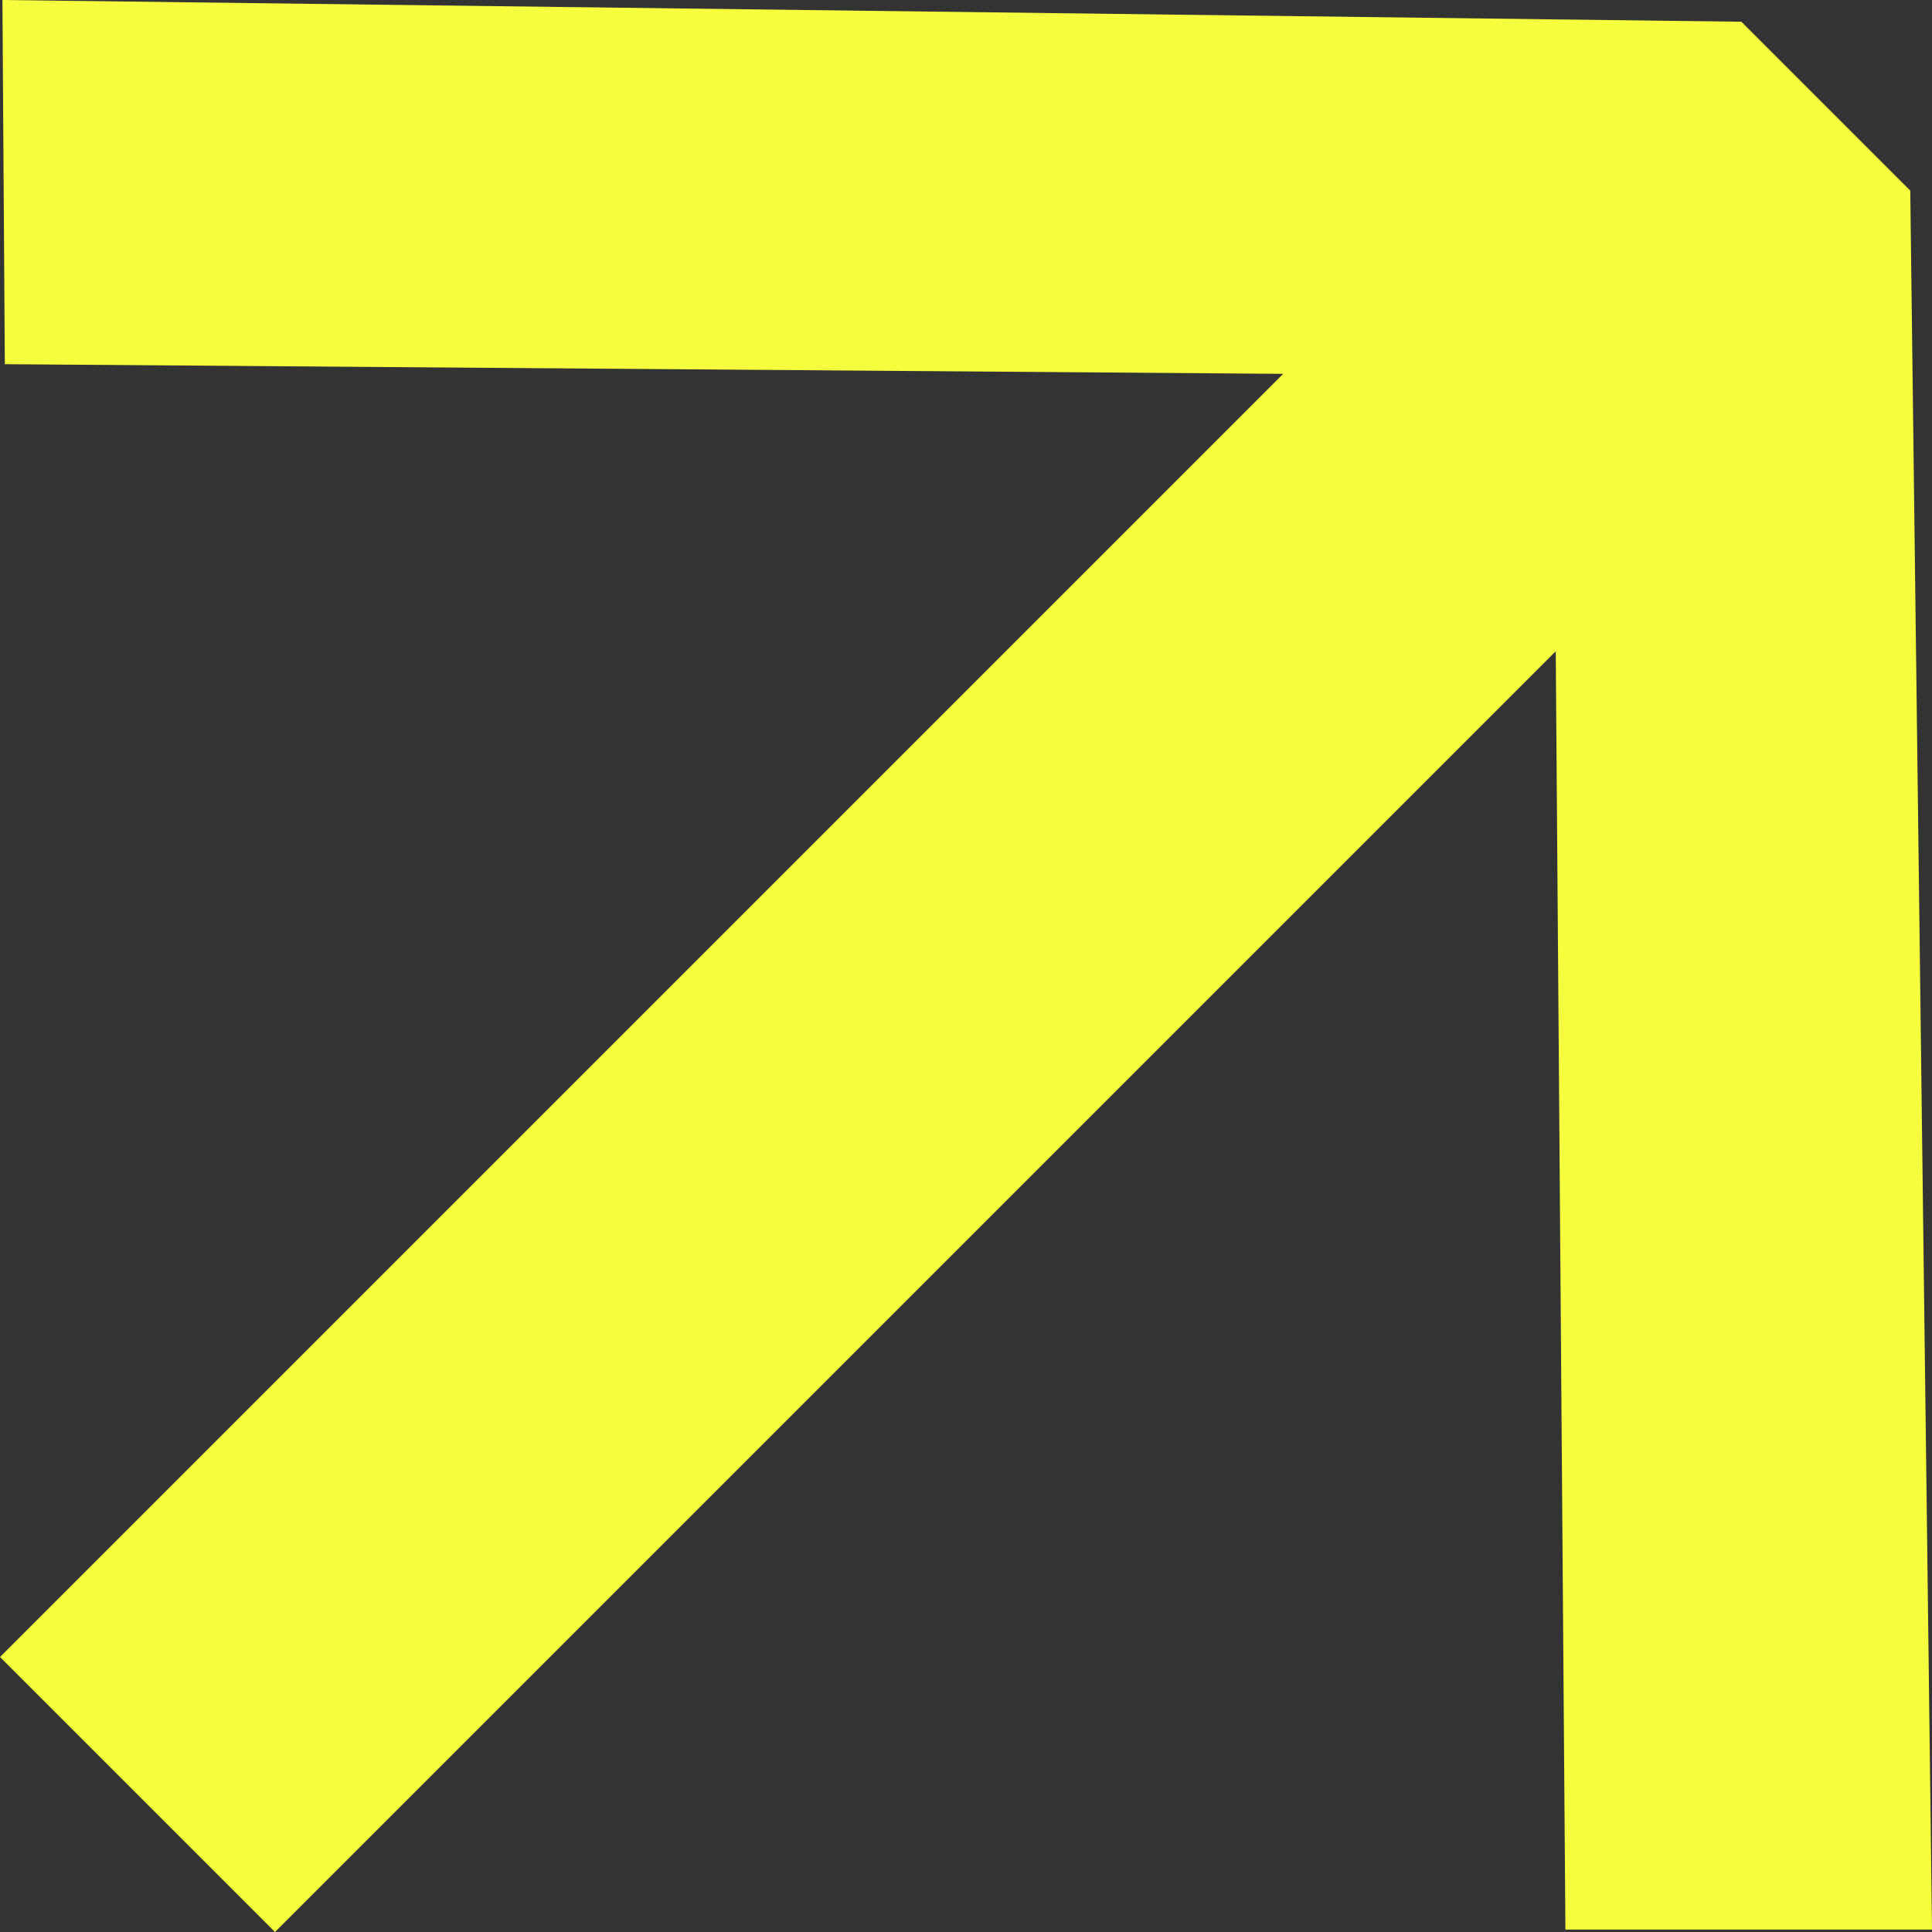
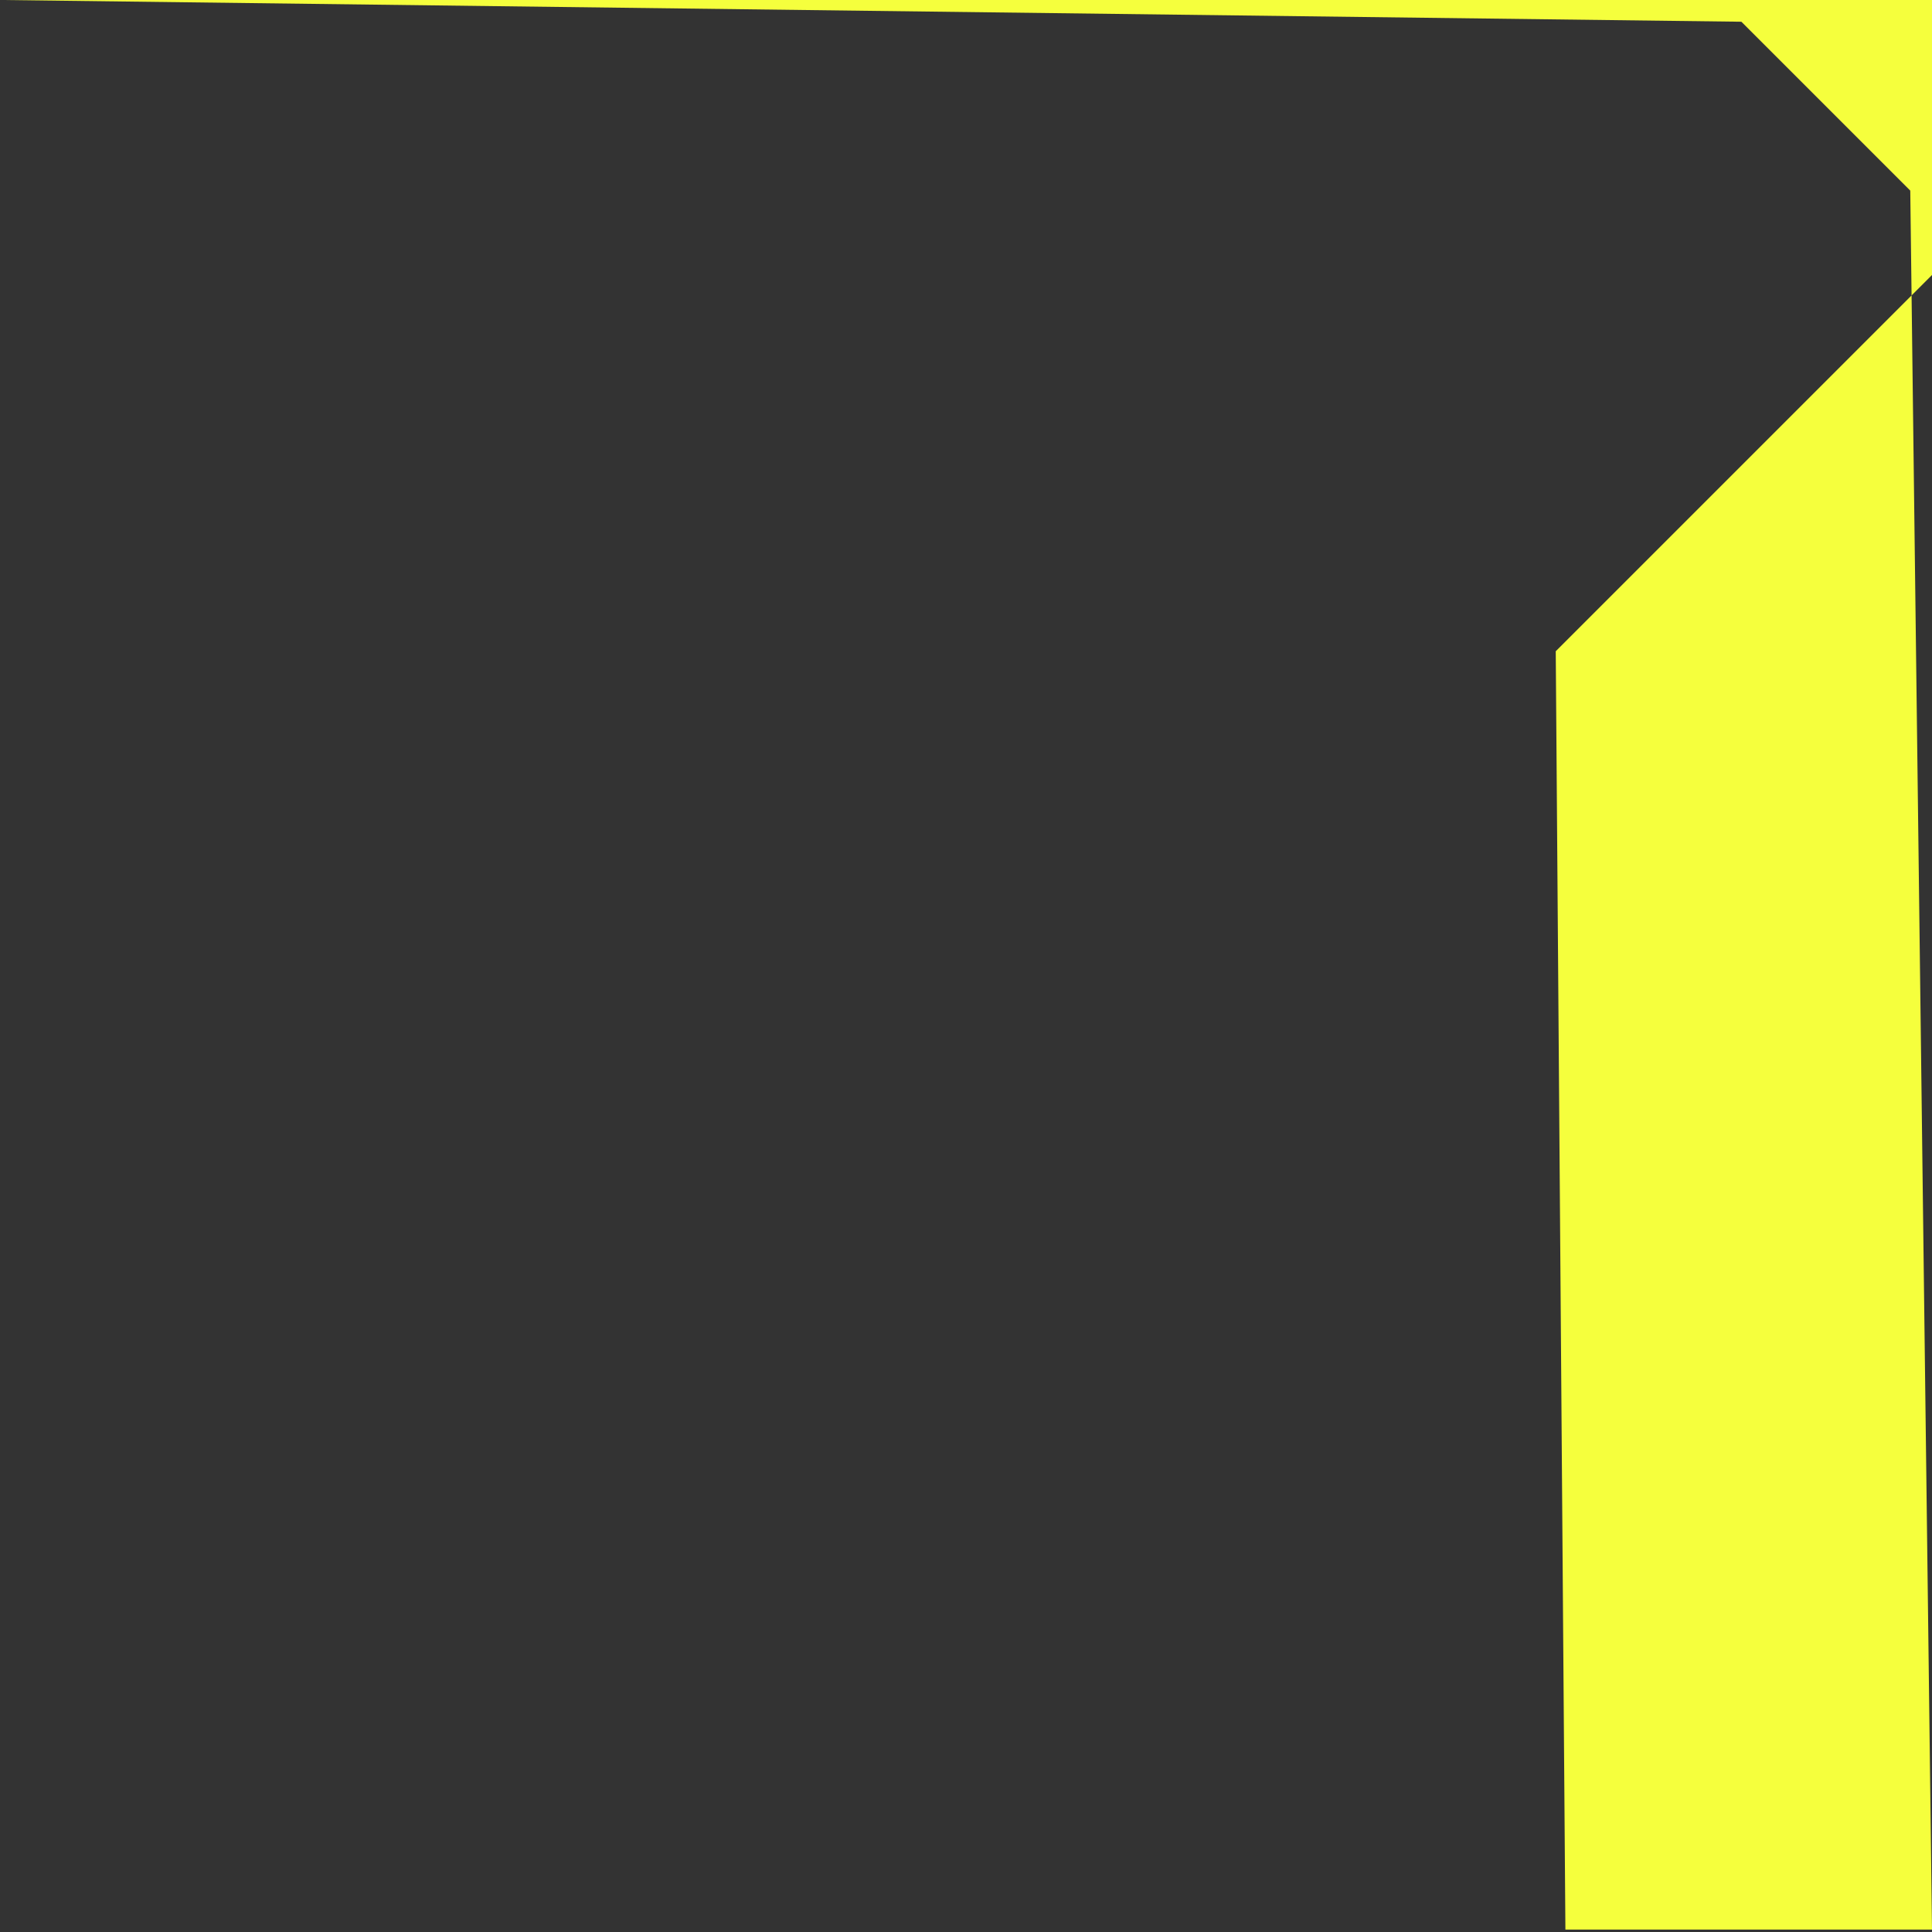
<svg xmlns="http://www.w3.org/2000/svg" width="12" height="12">
  <rect width="100%" height="100%" fill="#333333" stroke="none" />
-   <path fill="#F5FF3D" fill-rule="nonzero" d="m.015 0 10.801.135 1.049 1.049L12 11.985H9.723l-.06-7.94L1.708 12 0 10.292l7.97-7.97-7.94-.06z" />
+   <path fill="#F5FF3D" fill-rule="nonzero" d="m.015 0 10.801.135 1.049 1.049L12 11.985H9.723l-.06-7.94l7.97-7.97-7.94-.06z" />
</svg>